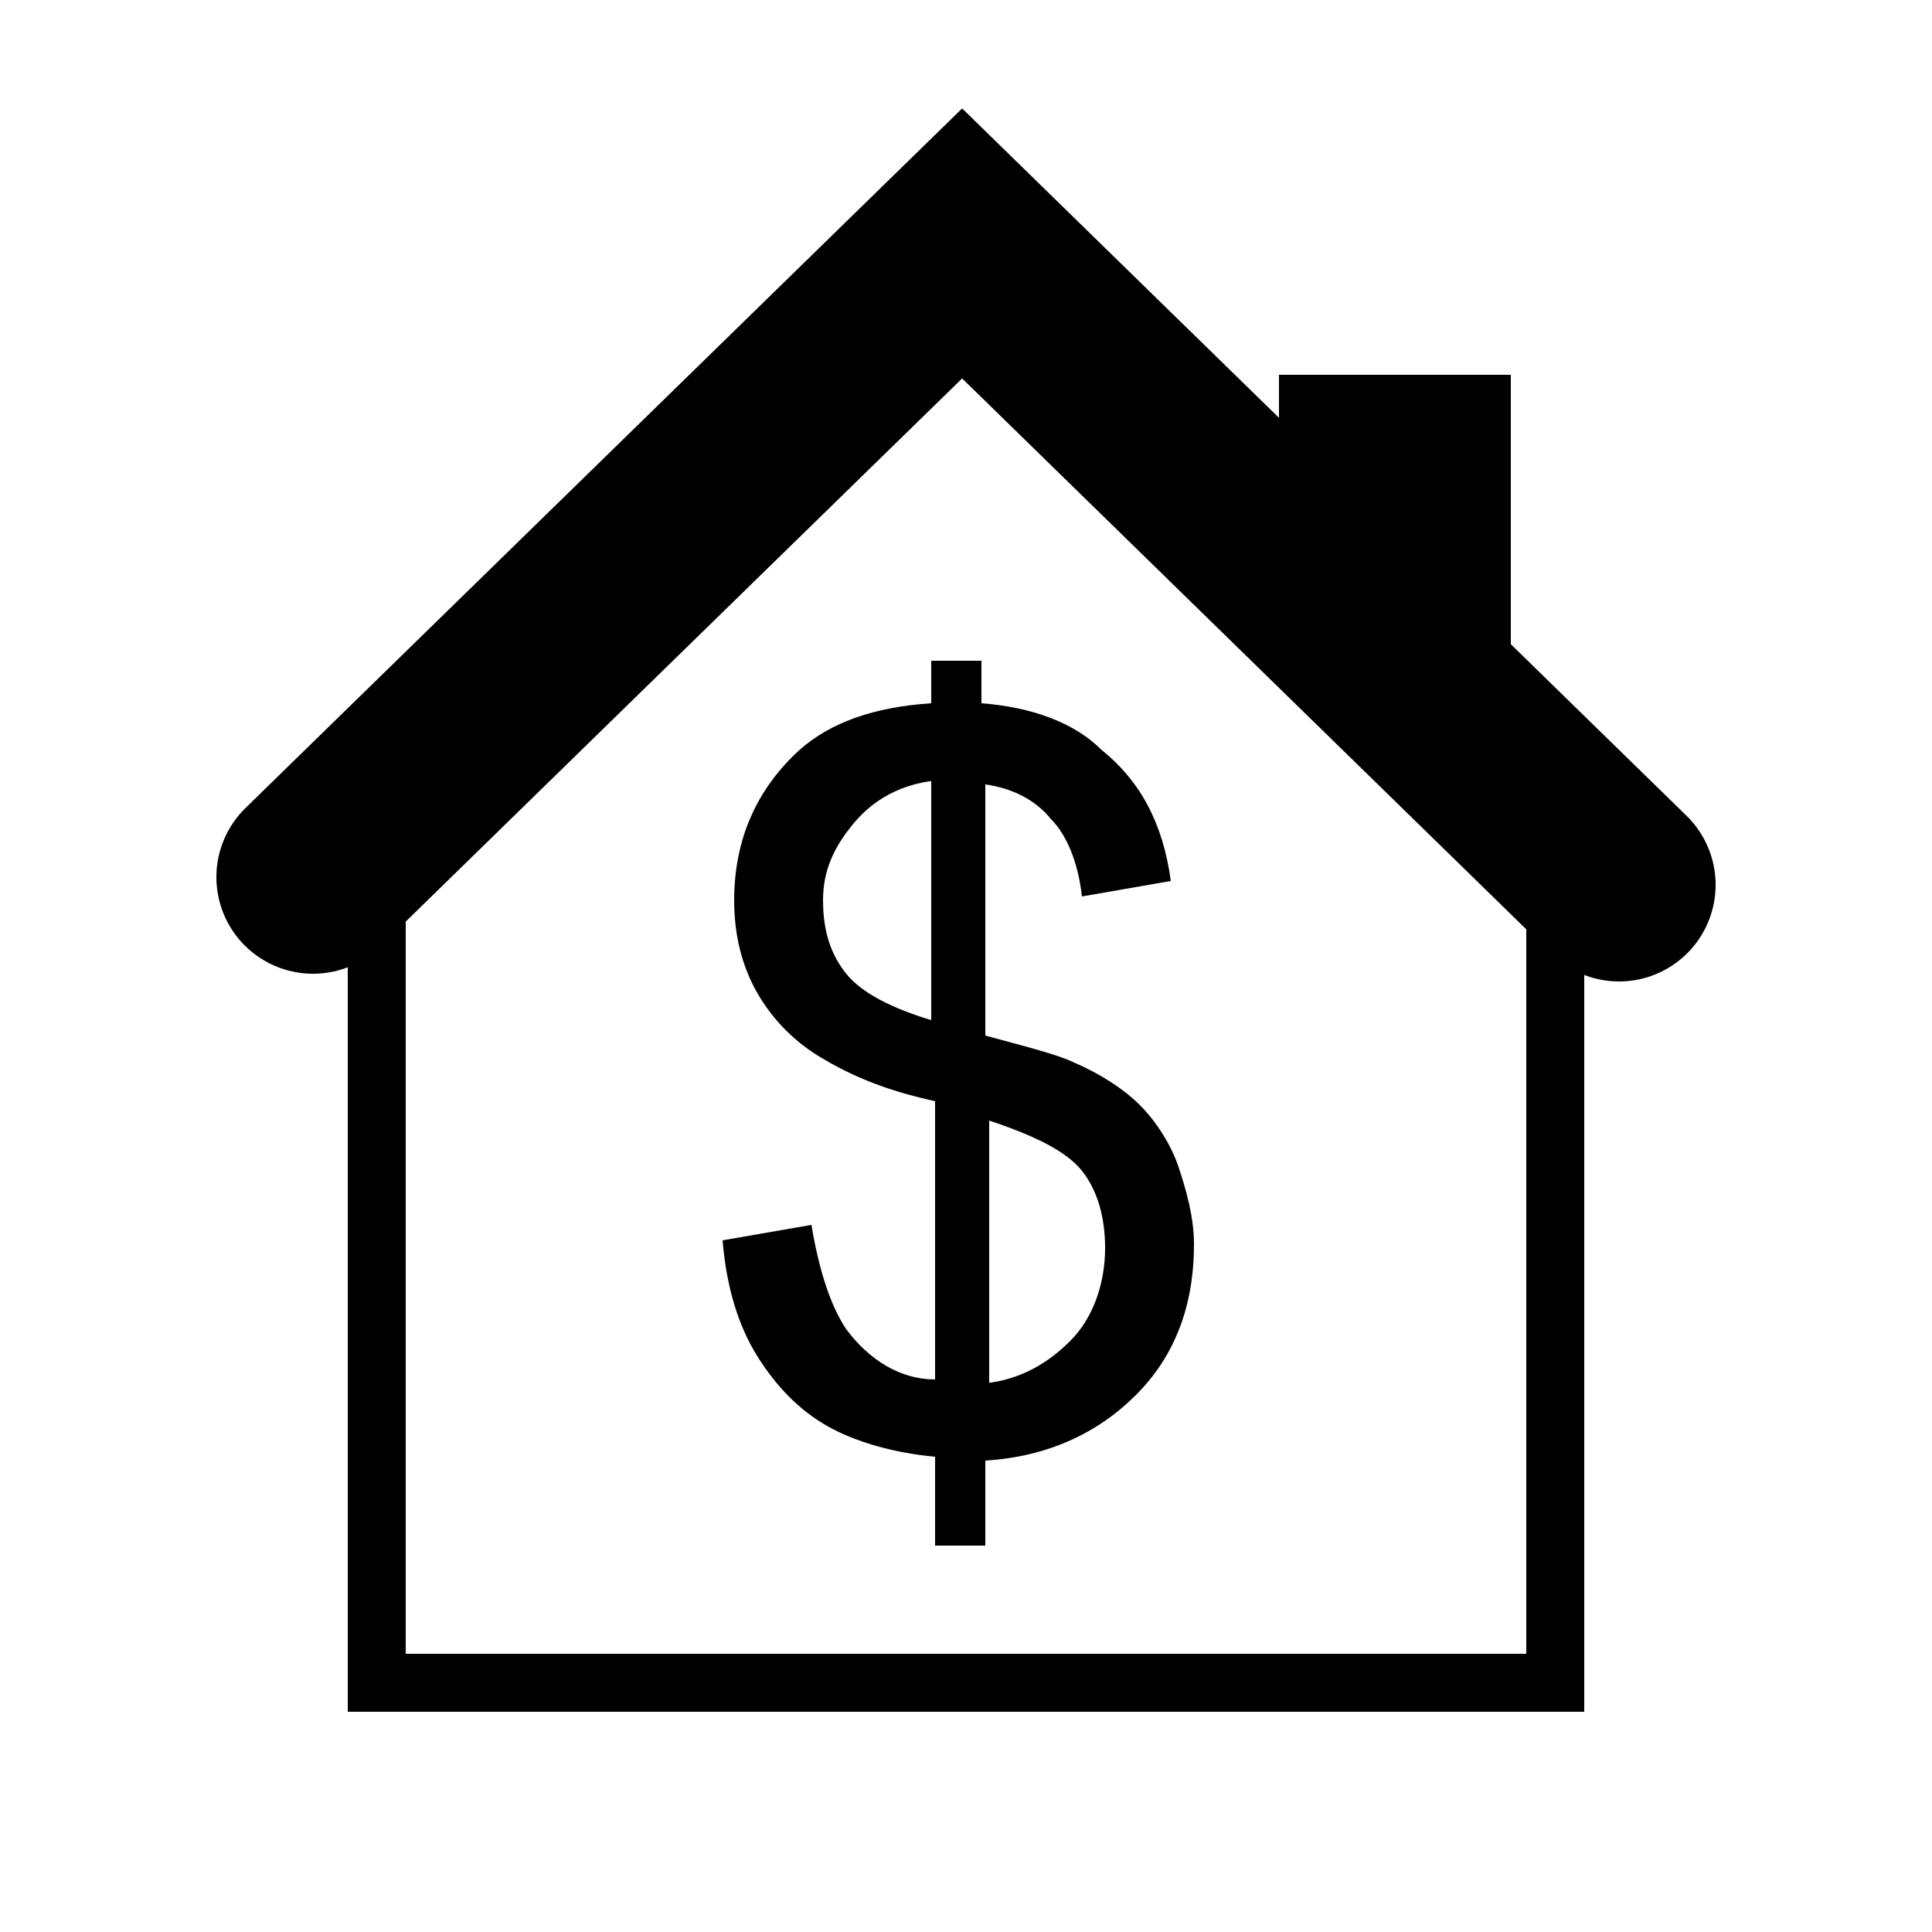
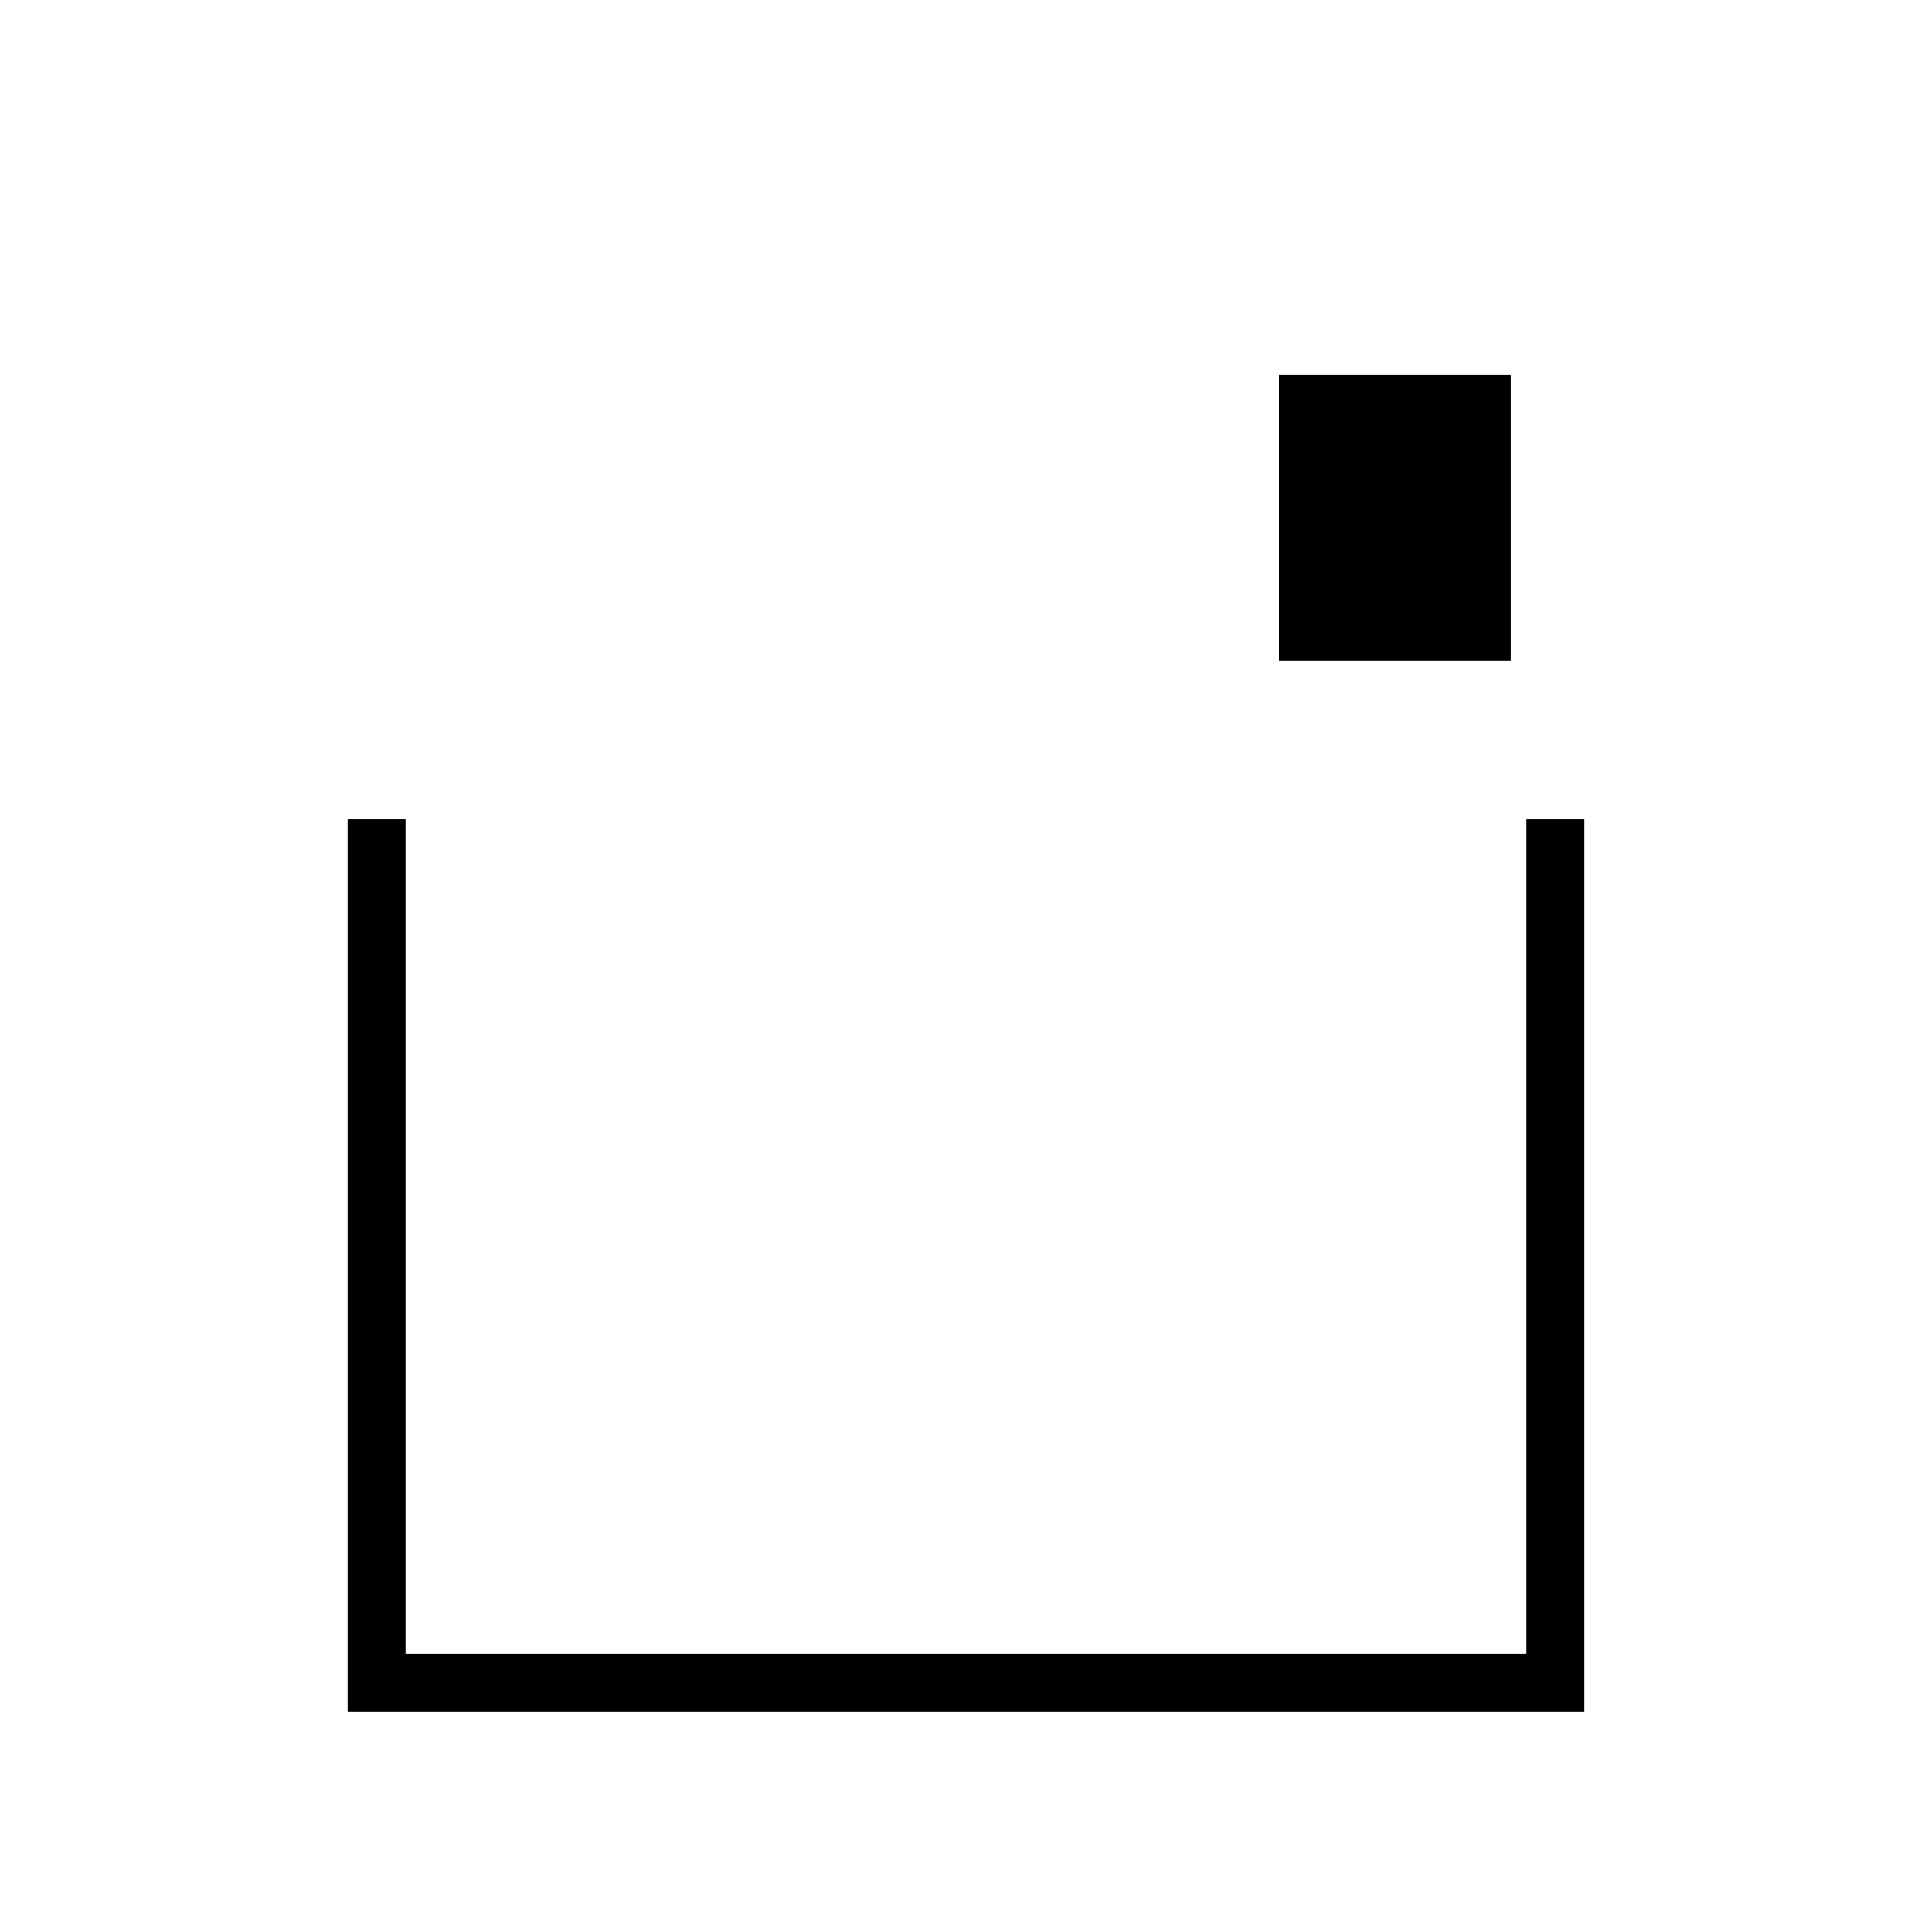
<svg xmlns="http://www.w3.org/2000/svg" version="1.1" x="0px" y="0px" viewBox="0 0 50 50" style="enable-background:new 0 0 50 50;" xml:space="preserve">
  <style type="text/css">
	.st0{fill:none;stroke:#000000;stroke-width:5;stroke-linecap:round;stroke-miterlimit:10;}
	.st1{fill:none;stroke:#000000;stroke-width:6;stroke-miterlimit:10;}
	.st2{display:none;fill:none;stroke:#000000;stroke-width:5;stroke-linecap:round;stroke-miterlimit:10;}
	.st3{display:none;fill:none;stroke:#000000;stroke-width:3;stroke-miterlimit:10;}
	.st4{display:none;fill:none;stroke:#000000;stroke-width:2;stroke-linecap:round;stroke-miterlimit:10;}
</style>
  <g id="Layer_1">
    <g>
      <g>
-         <path d="M24.2,40v-2.3c-1.1-0.1-2.1-0.4-2.8-0.8c-0.7-0.4-1.3-1-1.8-1.8c-0.5-0.8-0.8-1.8-0.9-3l2.3-0.4c0.2,1.2,0.5,2.1,0.9,2.7     c0.6,0.8,1.4,1.3,2.3,1.3v-7.2c-0.9-0.2-1.9-0.5-2.9-1.1c-0.7-0.4-1.3-1-1.7-1.7c-0.4-0.7-0.6-1.5-0.6-2.4c0-1.6,0.6-2.9,1.7-3.9     c0.8-0.7,1.9-1.1,3.4-1.2v-1.1h1.3v1.1c1.3,0.1,2.4,0.5,3.1,1.2c1,0.8,1.6,1.9,1.8,3.4l-2.3,0.4c-0.1-0.9-0.4-1.6-0.8-2     c-0.4-0.5-1-0.8-1.7-0.9v6.5c1.1,0.3,1.9,0.5,2.3,0.7c0.7,0.3,1.3,0.7,1.7,1.1s0.8,1,1,1.6c0.2,0.6,0.4,1.3,0.4,2     c0,1.6-0.5,2.9-1.5,3.9c-1,1-2.3,1.6-3.9,1.7V40H24.2z M24.2,20.2c-0.9,0.1-1.6,0.5-2.1,1.1s-0.8,1.2-0.8,2     c0,0.8,0.2,1.4,0.6,1.9s1.2,0.9,2.2,1.2V20.2z M25.5,35.8c0.9-0.1,1.6-0.5,2.2-1.1s0.9-1.5,0.9-2.4c0-0.8-0.2-1.5-0.6-2     c-0.4-0.5-1.2-0.9-2.4-1.3V35.8z" />
-       </g>
+         </g>
      <polygon points="39.5,21.2 39.5,42.8 10.5,42.8 10.5,39.1 10.5,21.2 9,21.2 9,39.8 9,44.3 41,44.3 41,21.2   " />
-       <polyline class="st0" points="8.1,22.7 24.9,6.3 41.9,22.9   " />
      <path class="st1" d="M36.1,9.7c0,7.4,0,7.4,0,7.4" />
    </g>
  </g>
  <g id="Layer_2">
    <g>
-       <line class="st2" x1="13.2" y1="36.2" x2="2.3" y2="41.1" />
      <line class="st3" x1="13" y1="36.3" x2="16.7" y2="34.6" />
      <circle class="st4" cx="25.5" cy="29.6" r="9.9" />
    </g>
    <g>
-       <line class="st3" x1="13.2" y1="36.2" x2="2.3" y2="41.1" />
      <line class="st3" x1="13" y1="36.3" x2="16.7" y2="34.6" />
-       <circle class="st3" cx="25.5" cy="29.6" r="9.9" />
    </g>
  </g>
</svg>